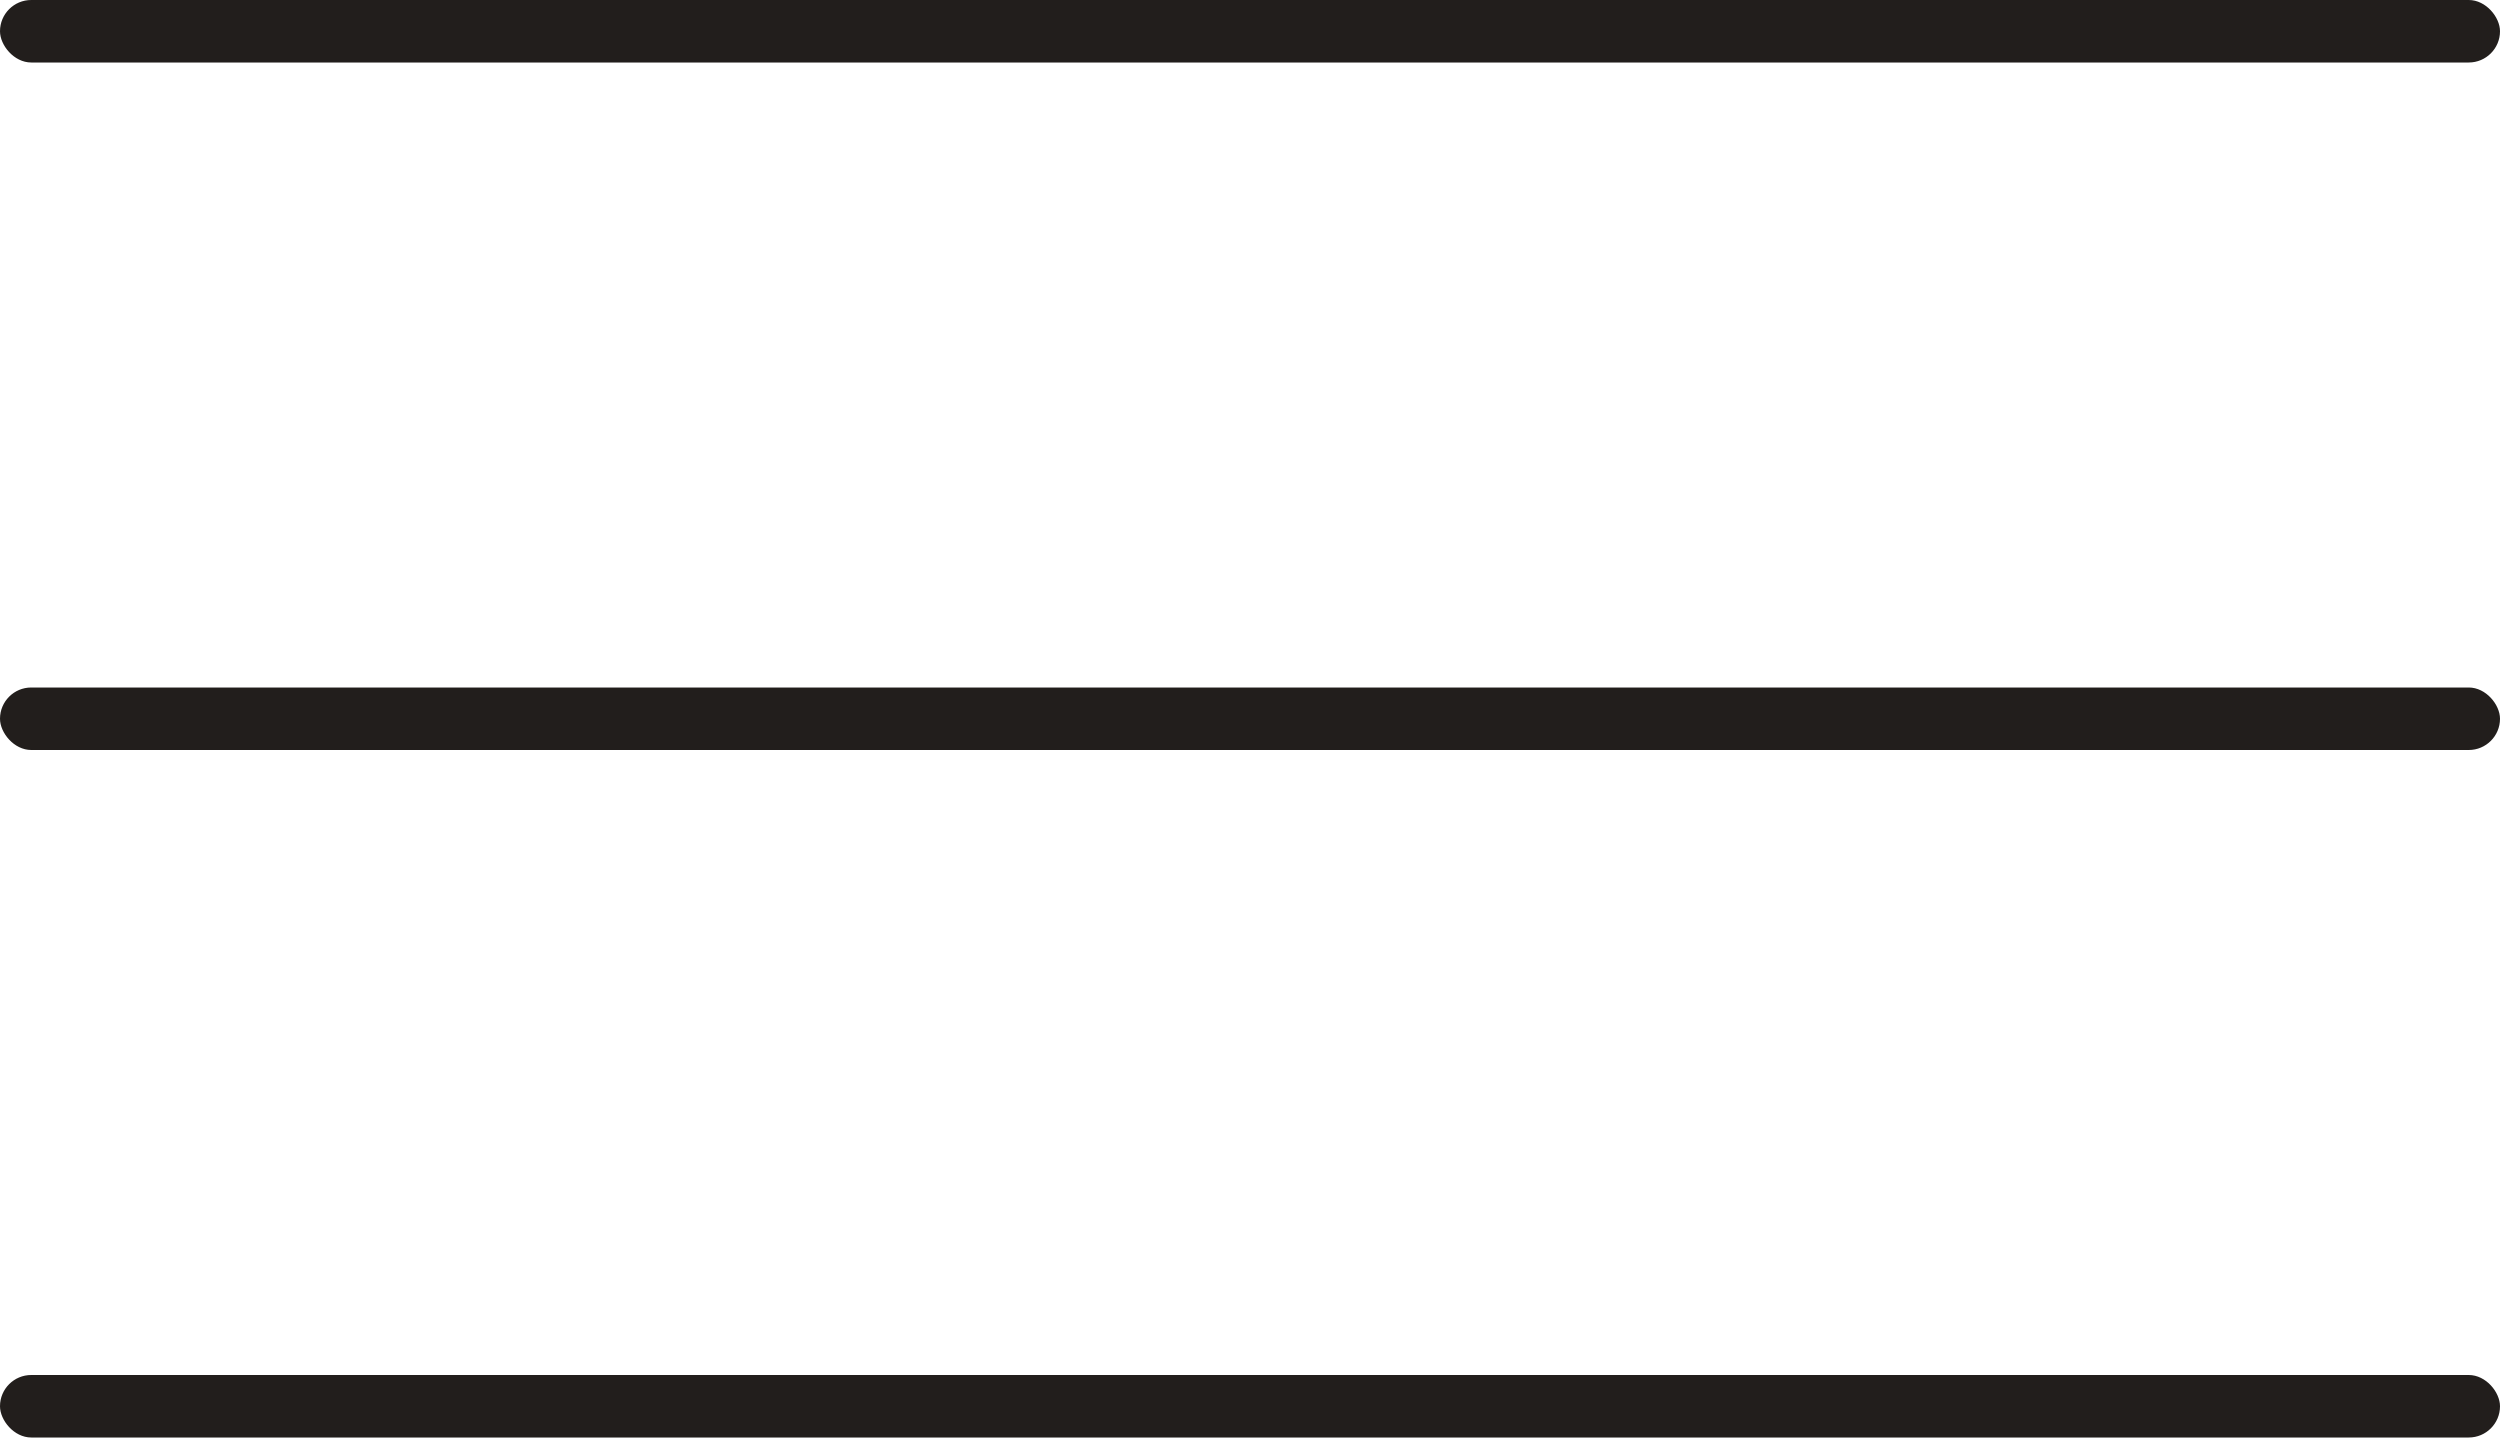
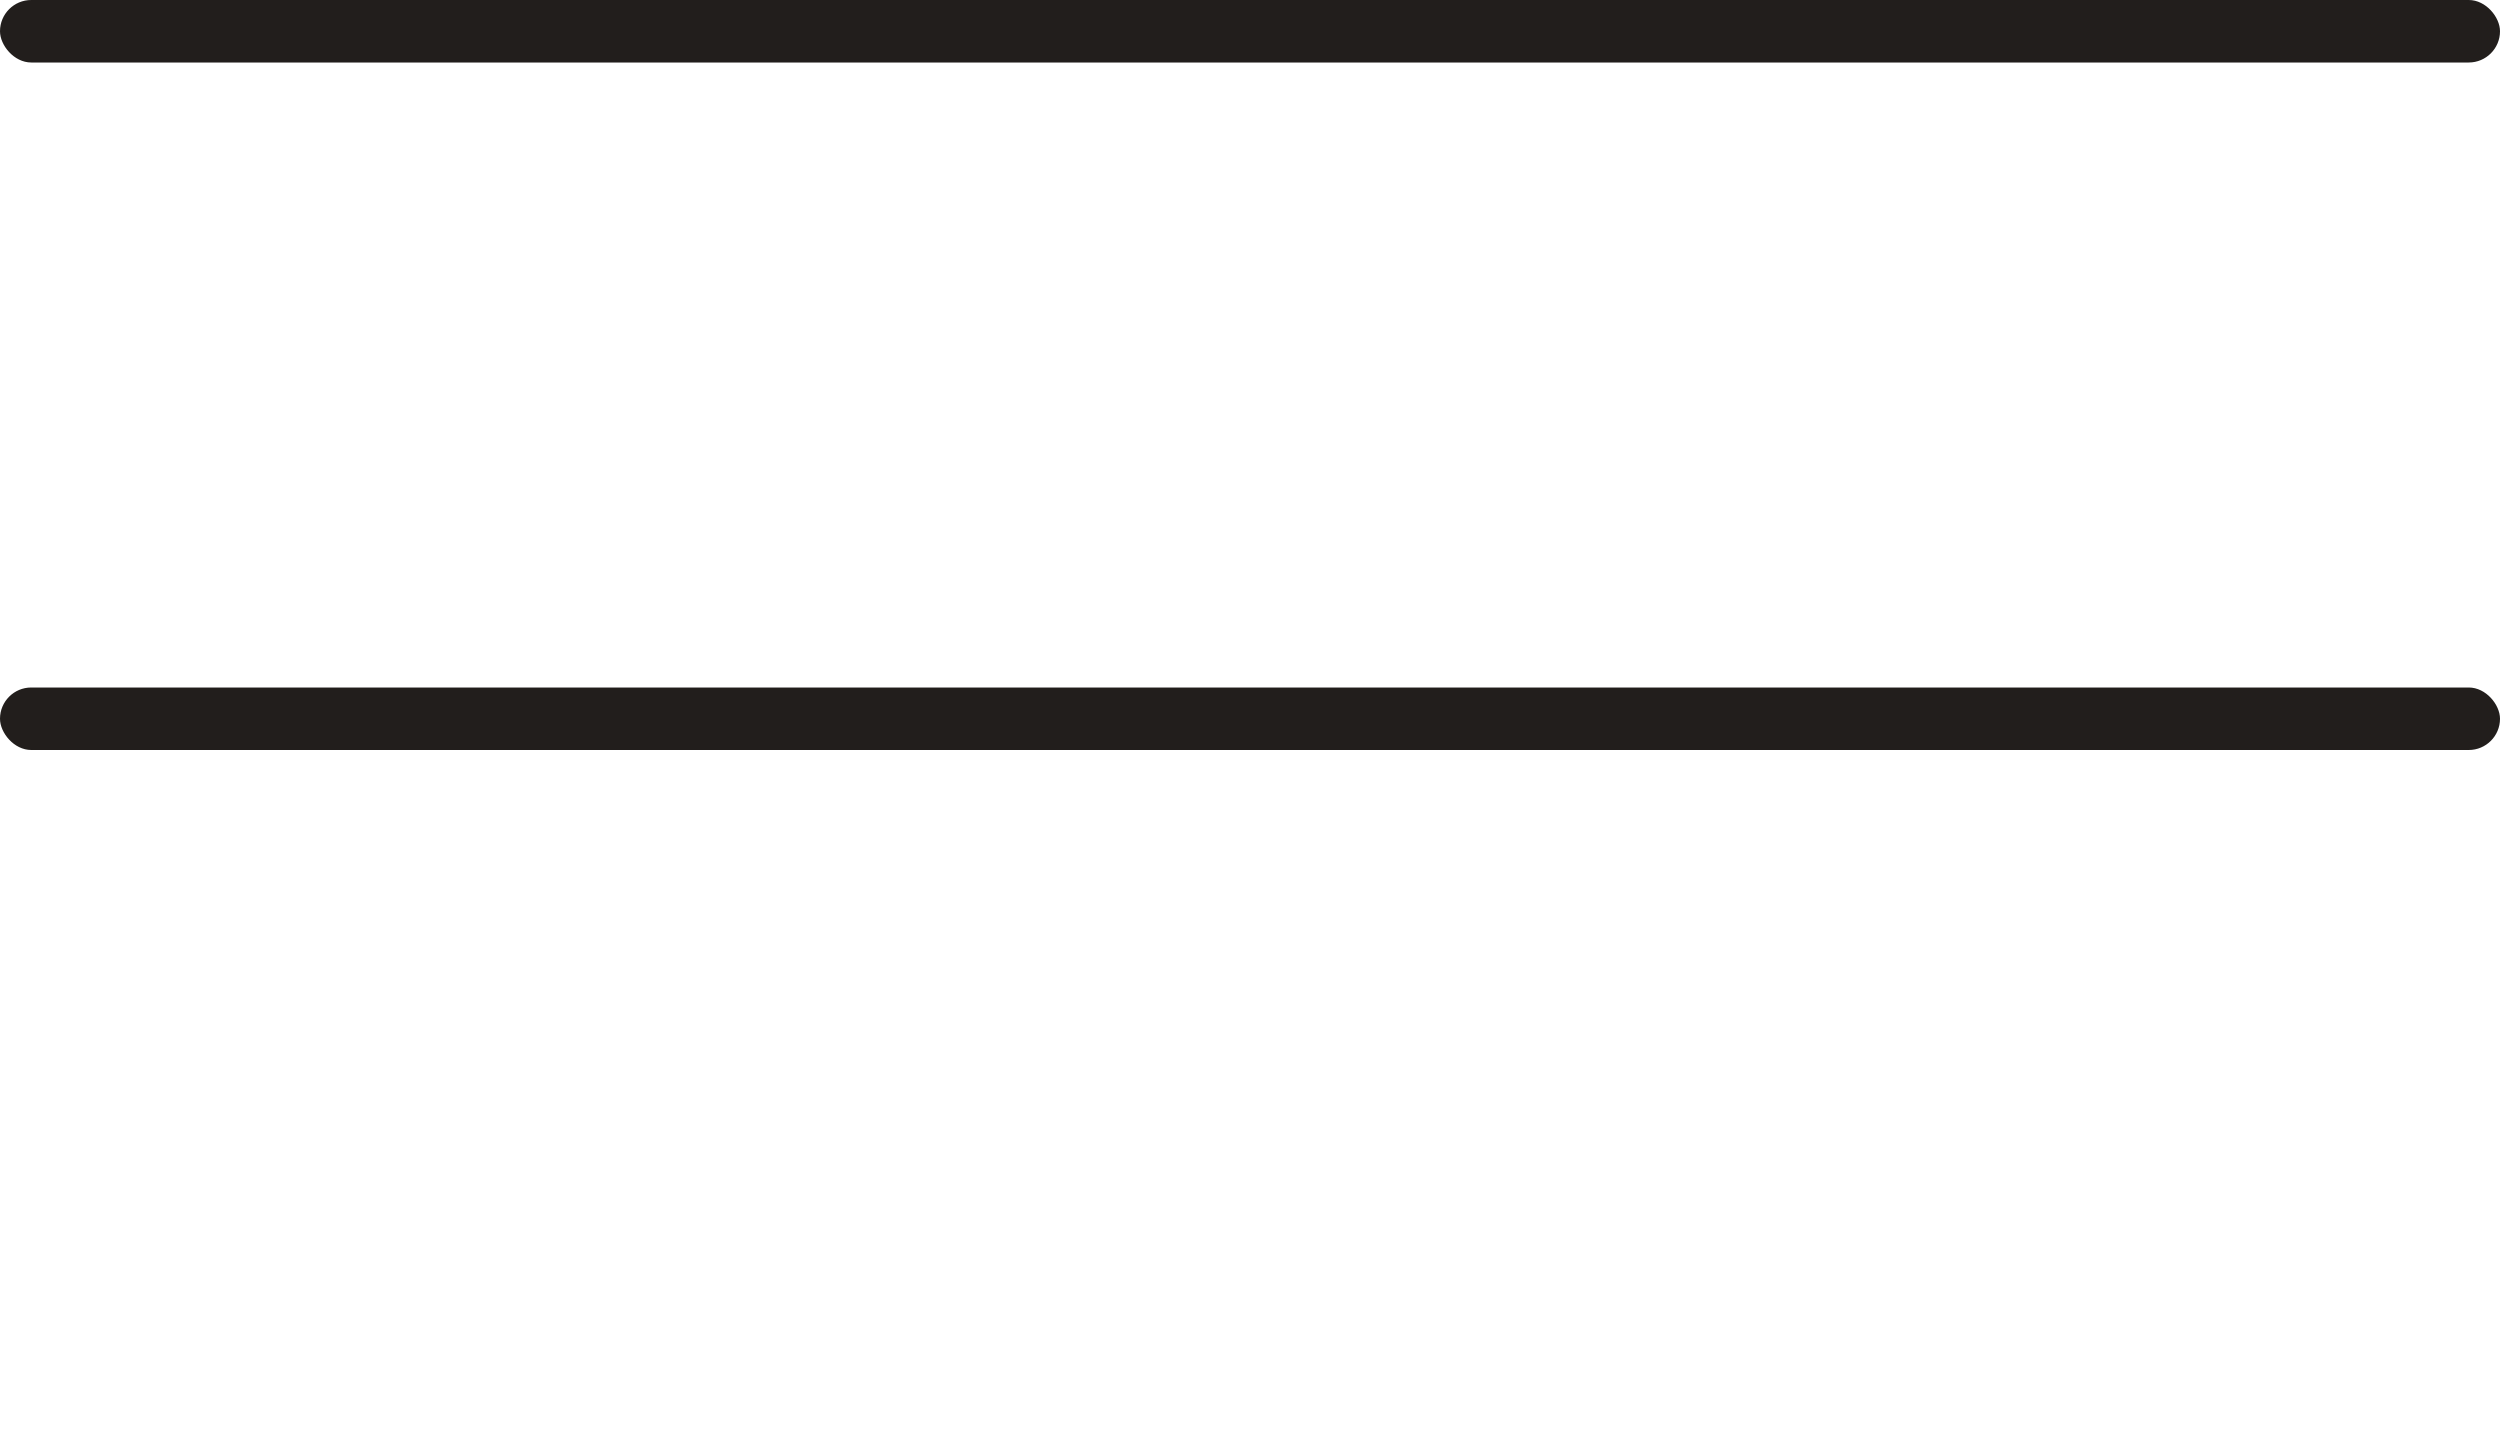
<svg xmlns="http://www.w3.org/2000/svg" width="40" height="23" viewBox="0 0 40 23" fill="none">
  <rect width="40" height="1" rx="0.5" fill="#221E1C" />
  <rect y="11" width="40" height="1" rx="0.5" fill="#221E1C" />
-   <rect y="22" width="40" height="1" rx="0.5" fill="#221E1C" />
</svg>